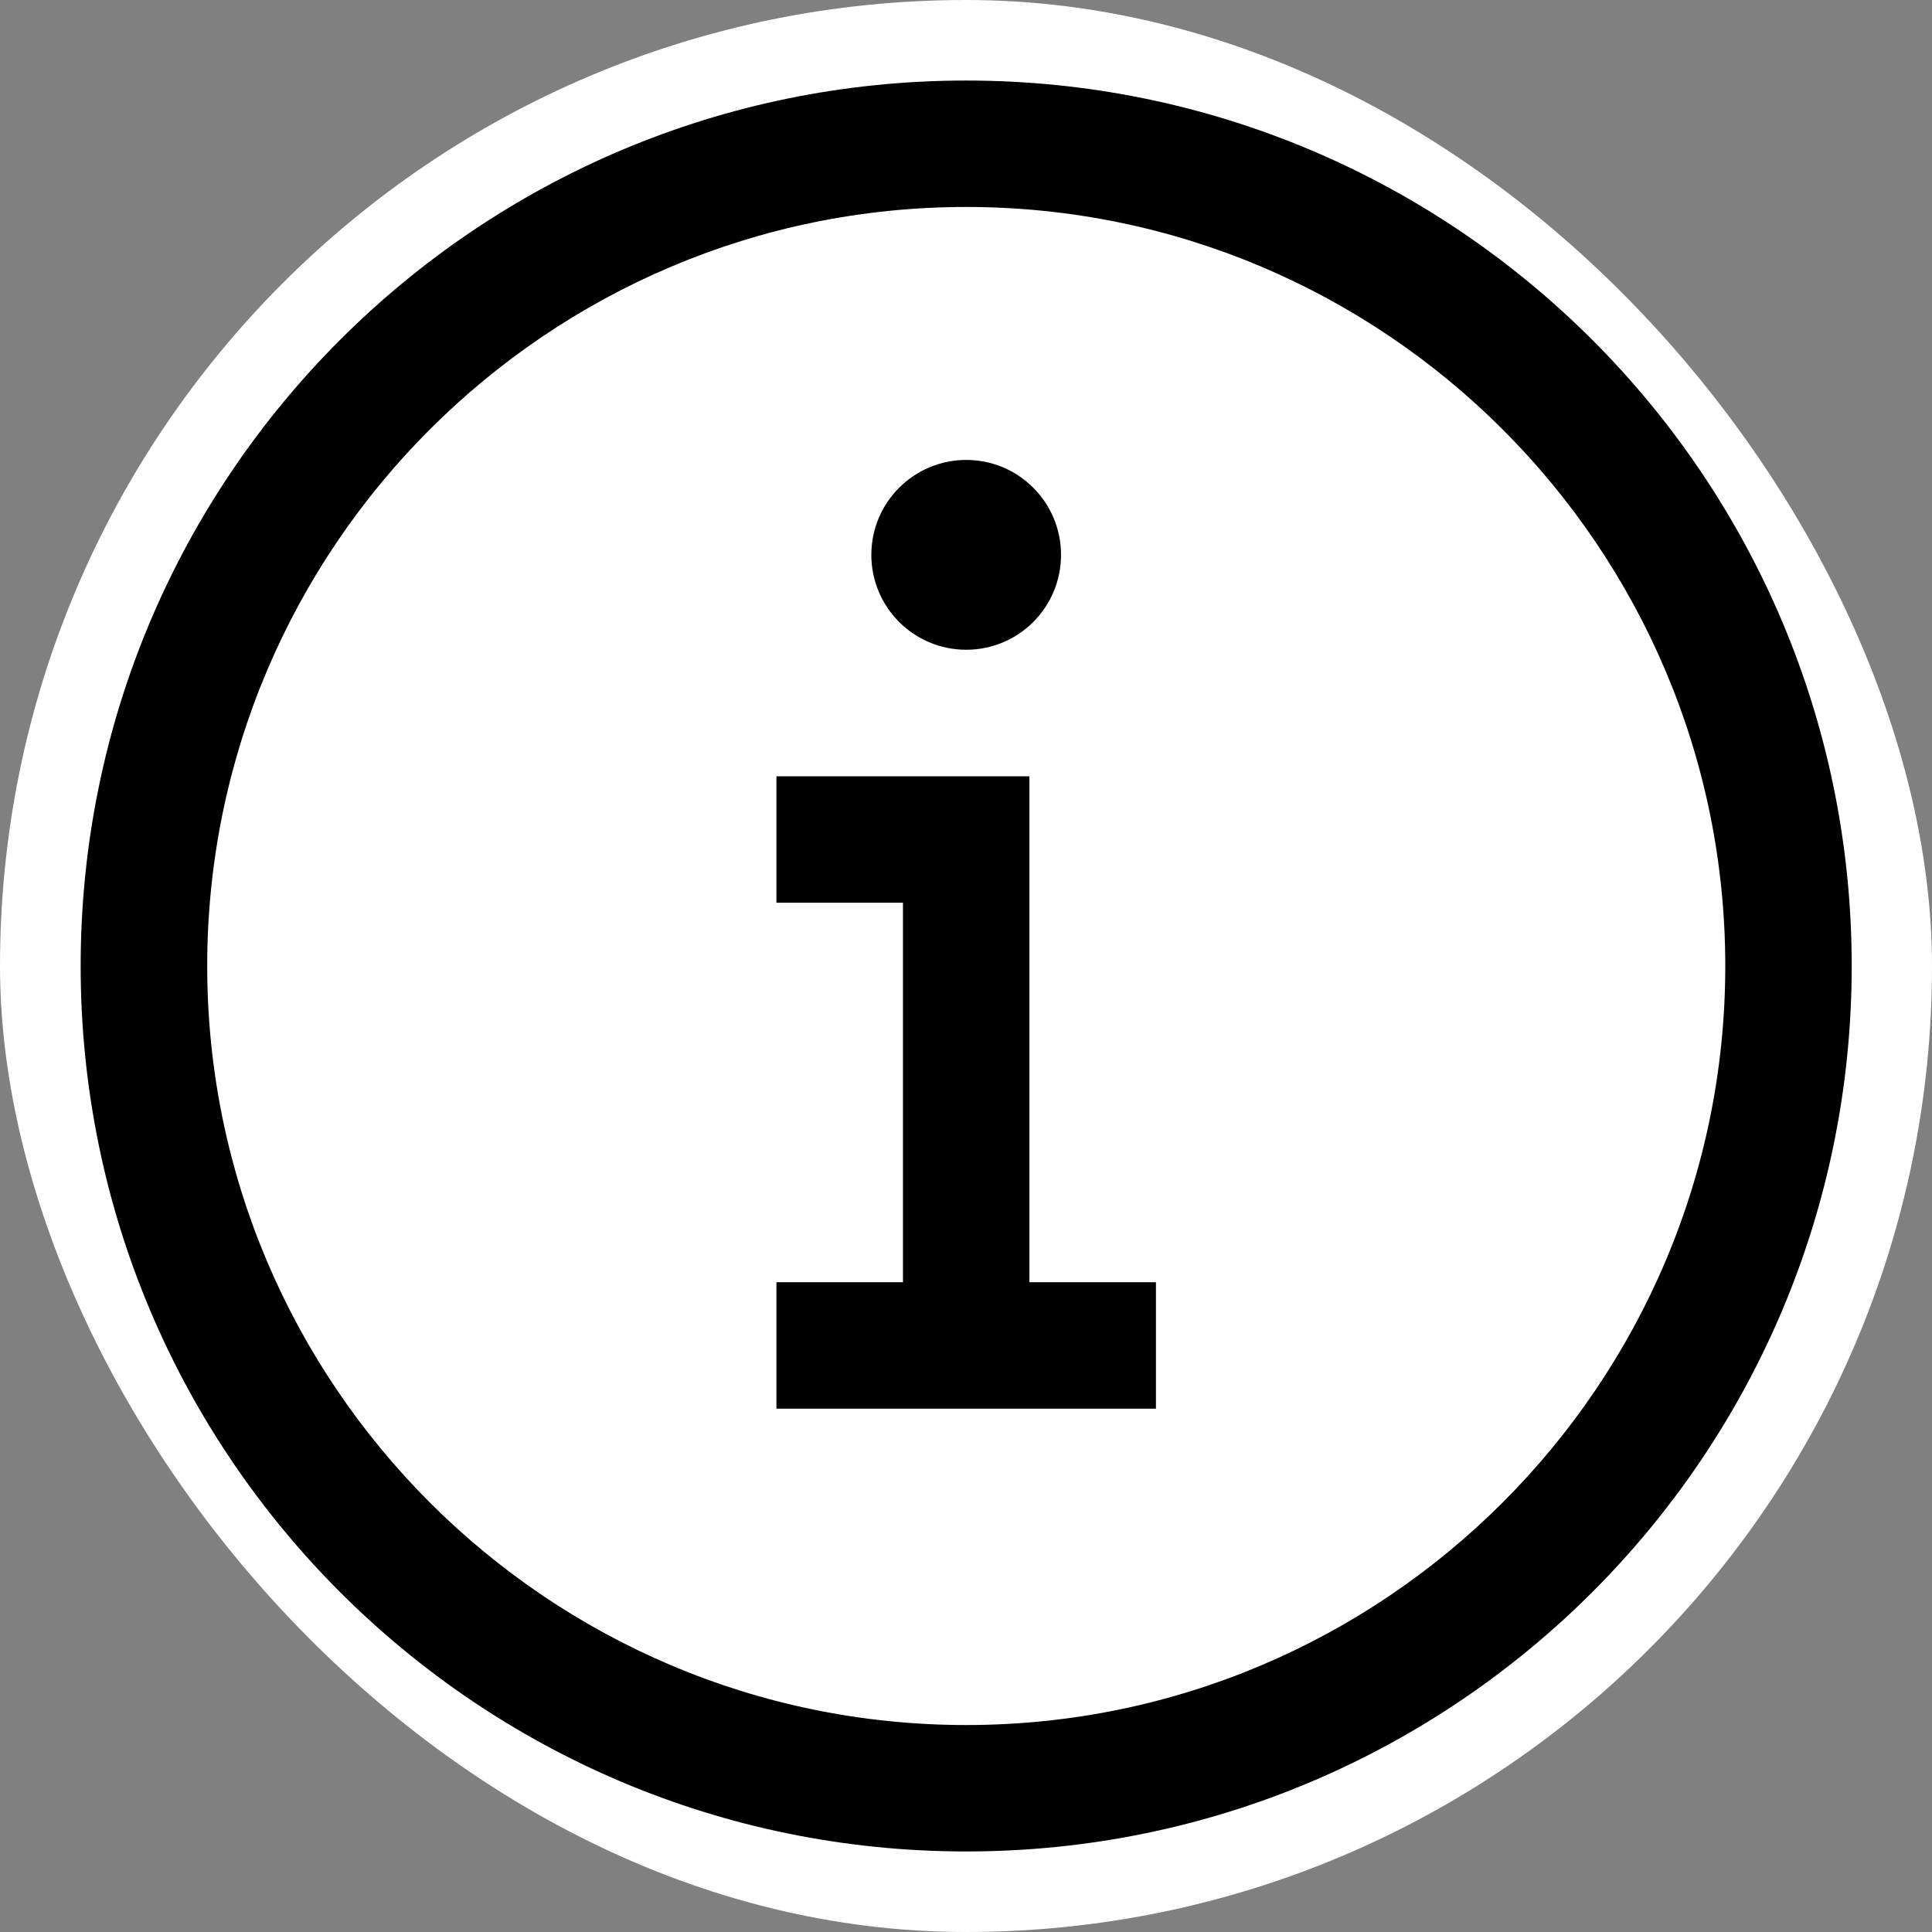
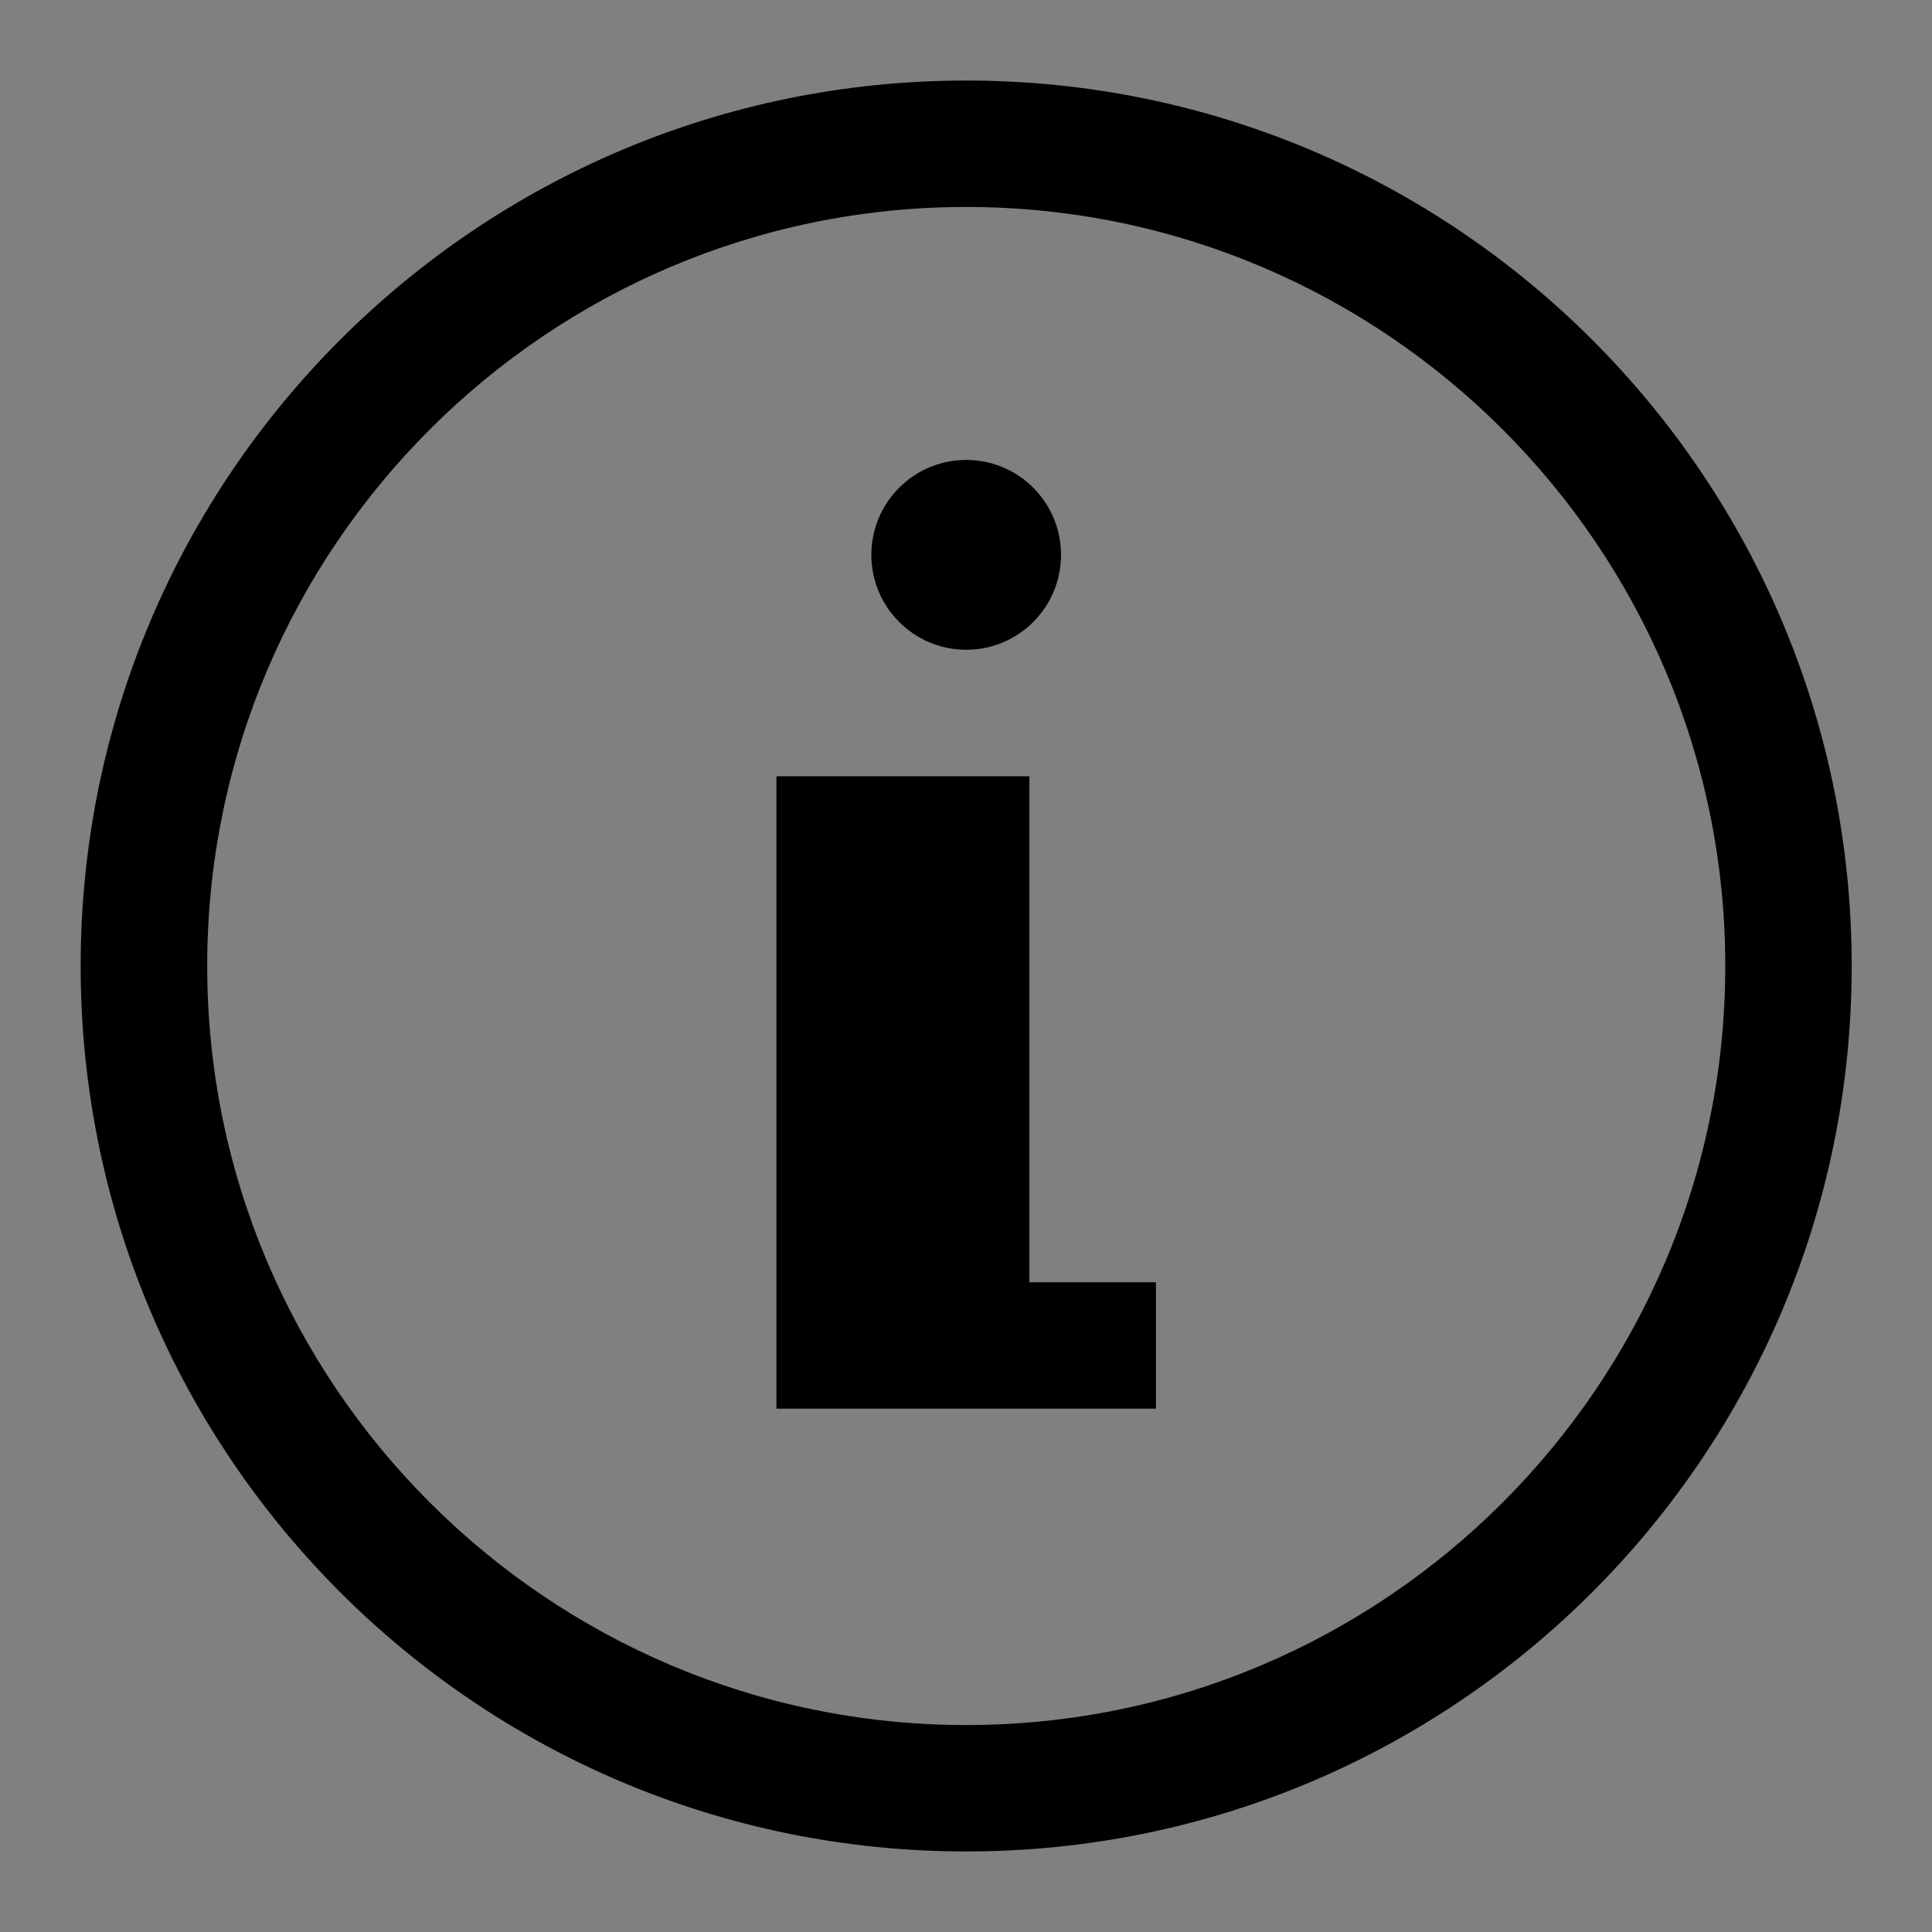
<svg xmlns="http://www.w3.org/2000/svg" width="16" height="16" viewBox="0 0 16 16" fill="none">
  <rect x="0" y="0" width="16" height="16" fill="#808080" stroke="none" />
  <g id="Info icon">
-     <rect width="16" height="16" rx="8" fill="white" />
-     <path id="Info" fill-rule="evenodd" clip-rule="evenodd" d="M14.288 8C14.288 4.533 11.468 1.714 8.002 1.714C4.536 1.714 1.716 4.533 1.716 8C1.716 11.466 4.536 14.286 8.002 14.286C11.468 14.286 14.288 11.466 14.288 8ZM15.335 8C15.335 12.049 12.052 15.333 8.002 15.333C3.951 15.333 0.668 12.049 0.668 8C0.668 3.951 3.951 0.667 8.002 0.667C12.052 0.667 15.335 3.951 15.335 8ZM8.002 5.381C8.436 5.381 8.787 5.029 8.787 4.595C8.787 4.161 8.436 3.809 8.002 3.809C7.568 3.809 7.216 4.161 7.216 4.595C7.216 5.029 7.568 5.381 8.002 5.381ZM8.525 10.619H9.573V11.666H6.43V10.619H7.478V7.476H6.43V6.429H8.525V10.619Z" fill="black" />
+     <path id="Info" fill-rule="evenodd" clip-rule="evenodd" d="M14.288 8C14.288 4.533 11.468 1.714 8.002 1.714C4.536 1.714 1.716 4.533 1.716 8C1.716 11.466 4.536 14.286 8.002 14.286C11.468 14.286 14.288 11.466 14.288 8ZM15.335 8C15.335 12.049 12.052 15.333 8.002 15.333C3.951 15.333 0.668 12.049 0.668 8C0.668 3.951 3.951 0.667 8.002 0.667C12.052 0.667 15.335 3.951 15.335 8ZM8.002 5.381C8.436 5.381 8.787 5.029 8.787 4.595C8.787 4.161 8.436 3.809 8.002 3.809C7.568 3.809 7.216 4.161 7.216 4.595C7.216 5.029 7.568 5.381 8.002 5.381ZM8.525 10.619H9.573V11.666H6.43V10.619H7.478H6.43V6.429H8.525V10.619Z" fill="black" />
  </g>
</svg>